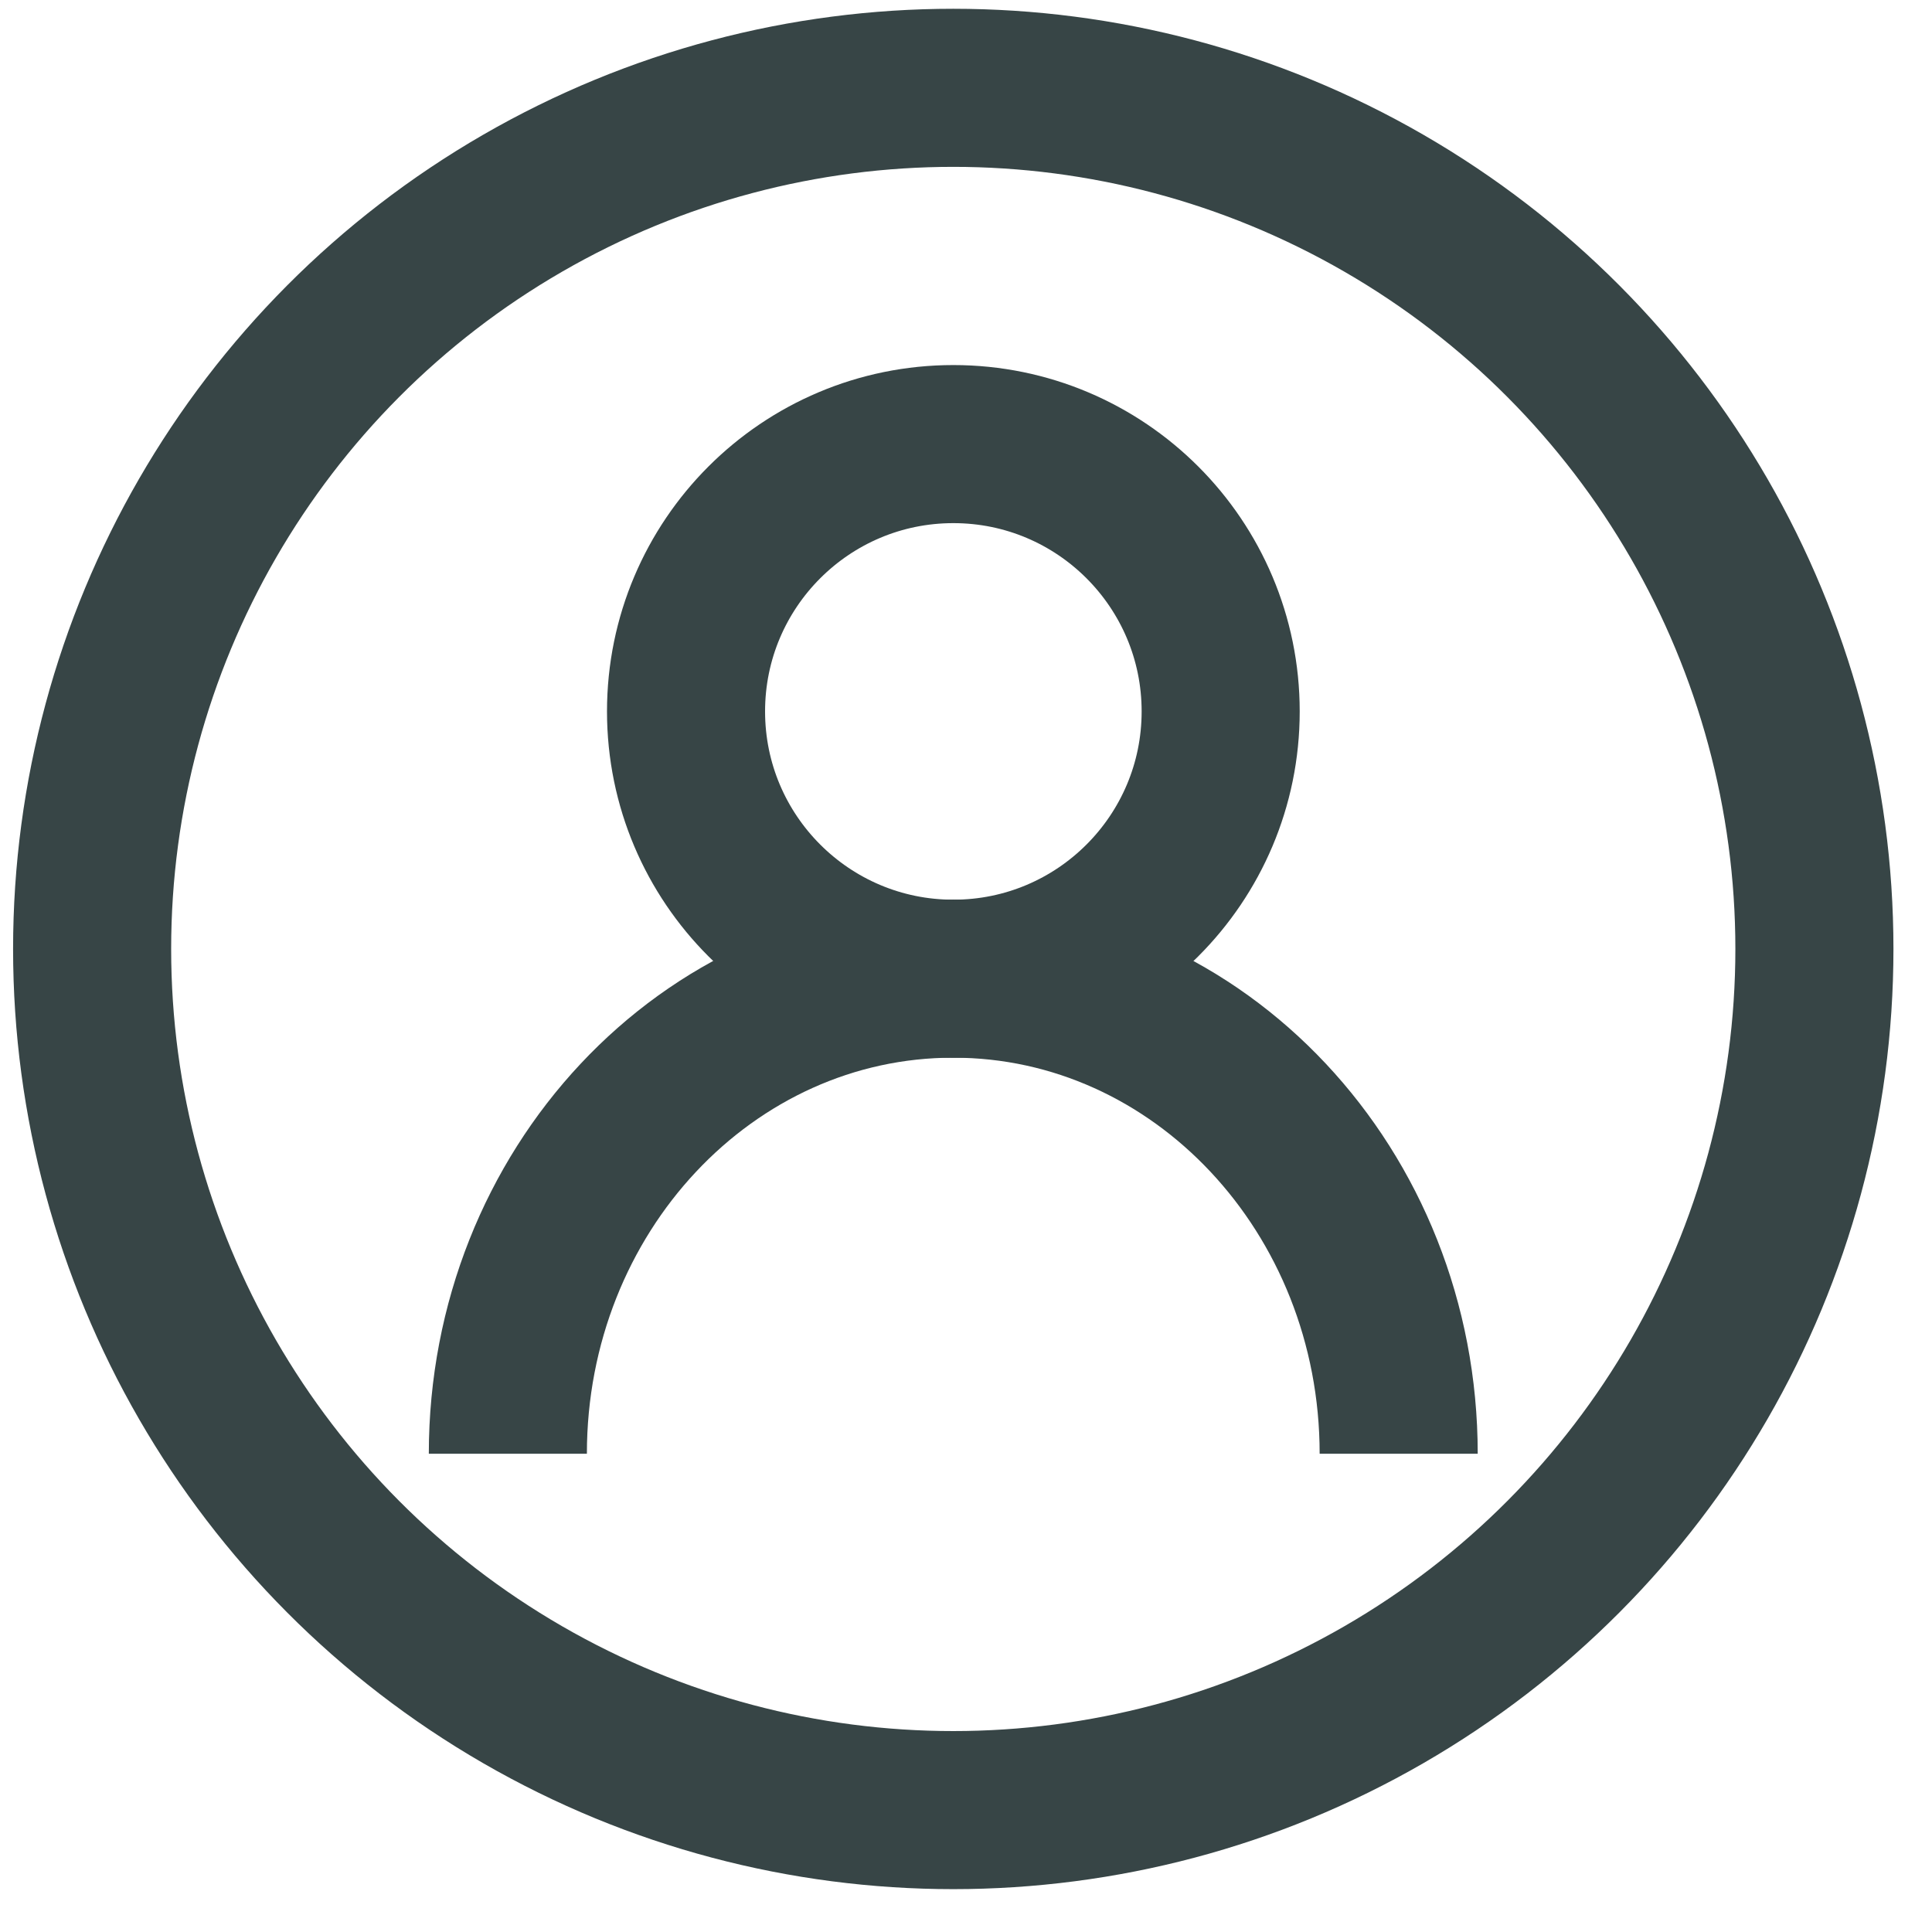
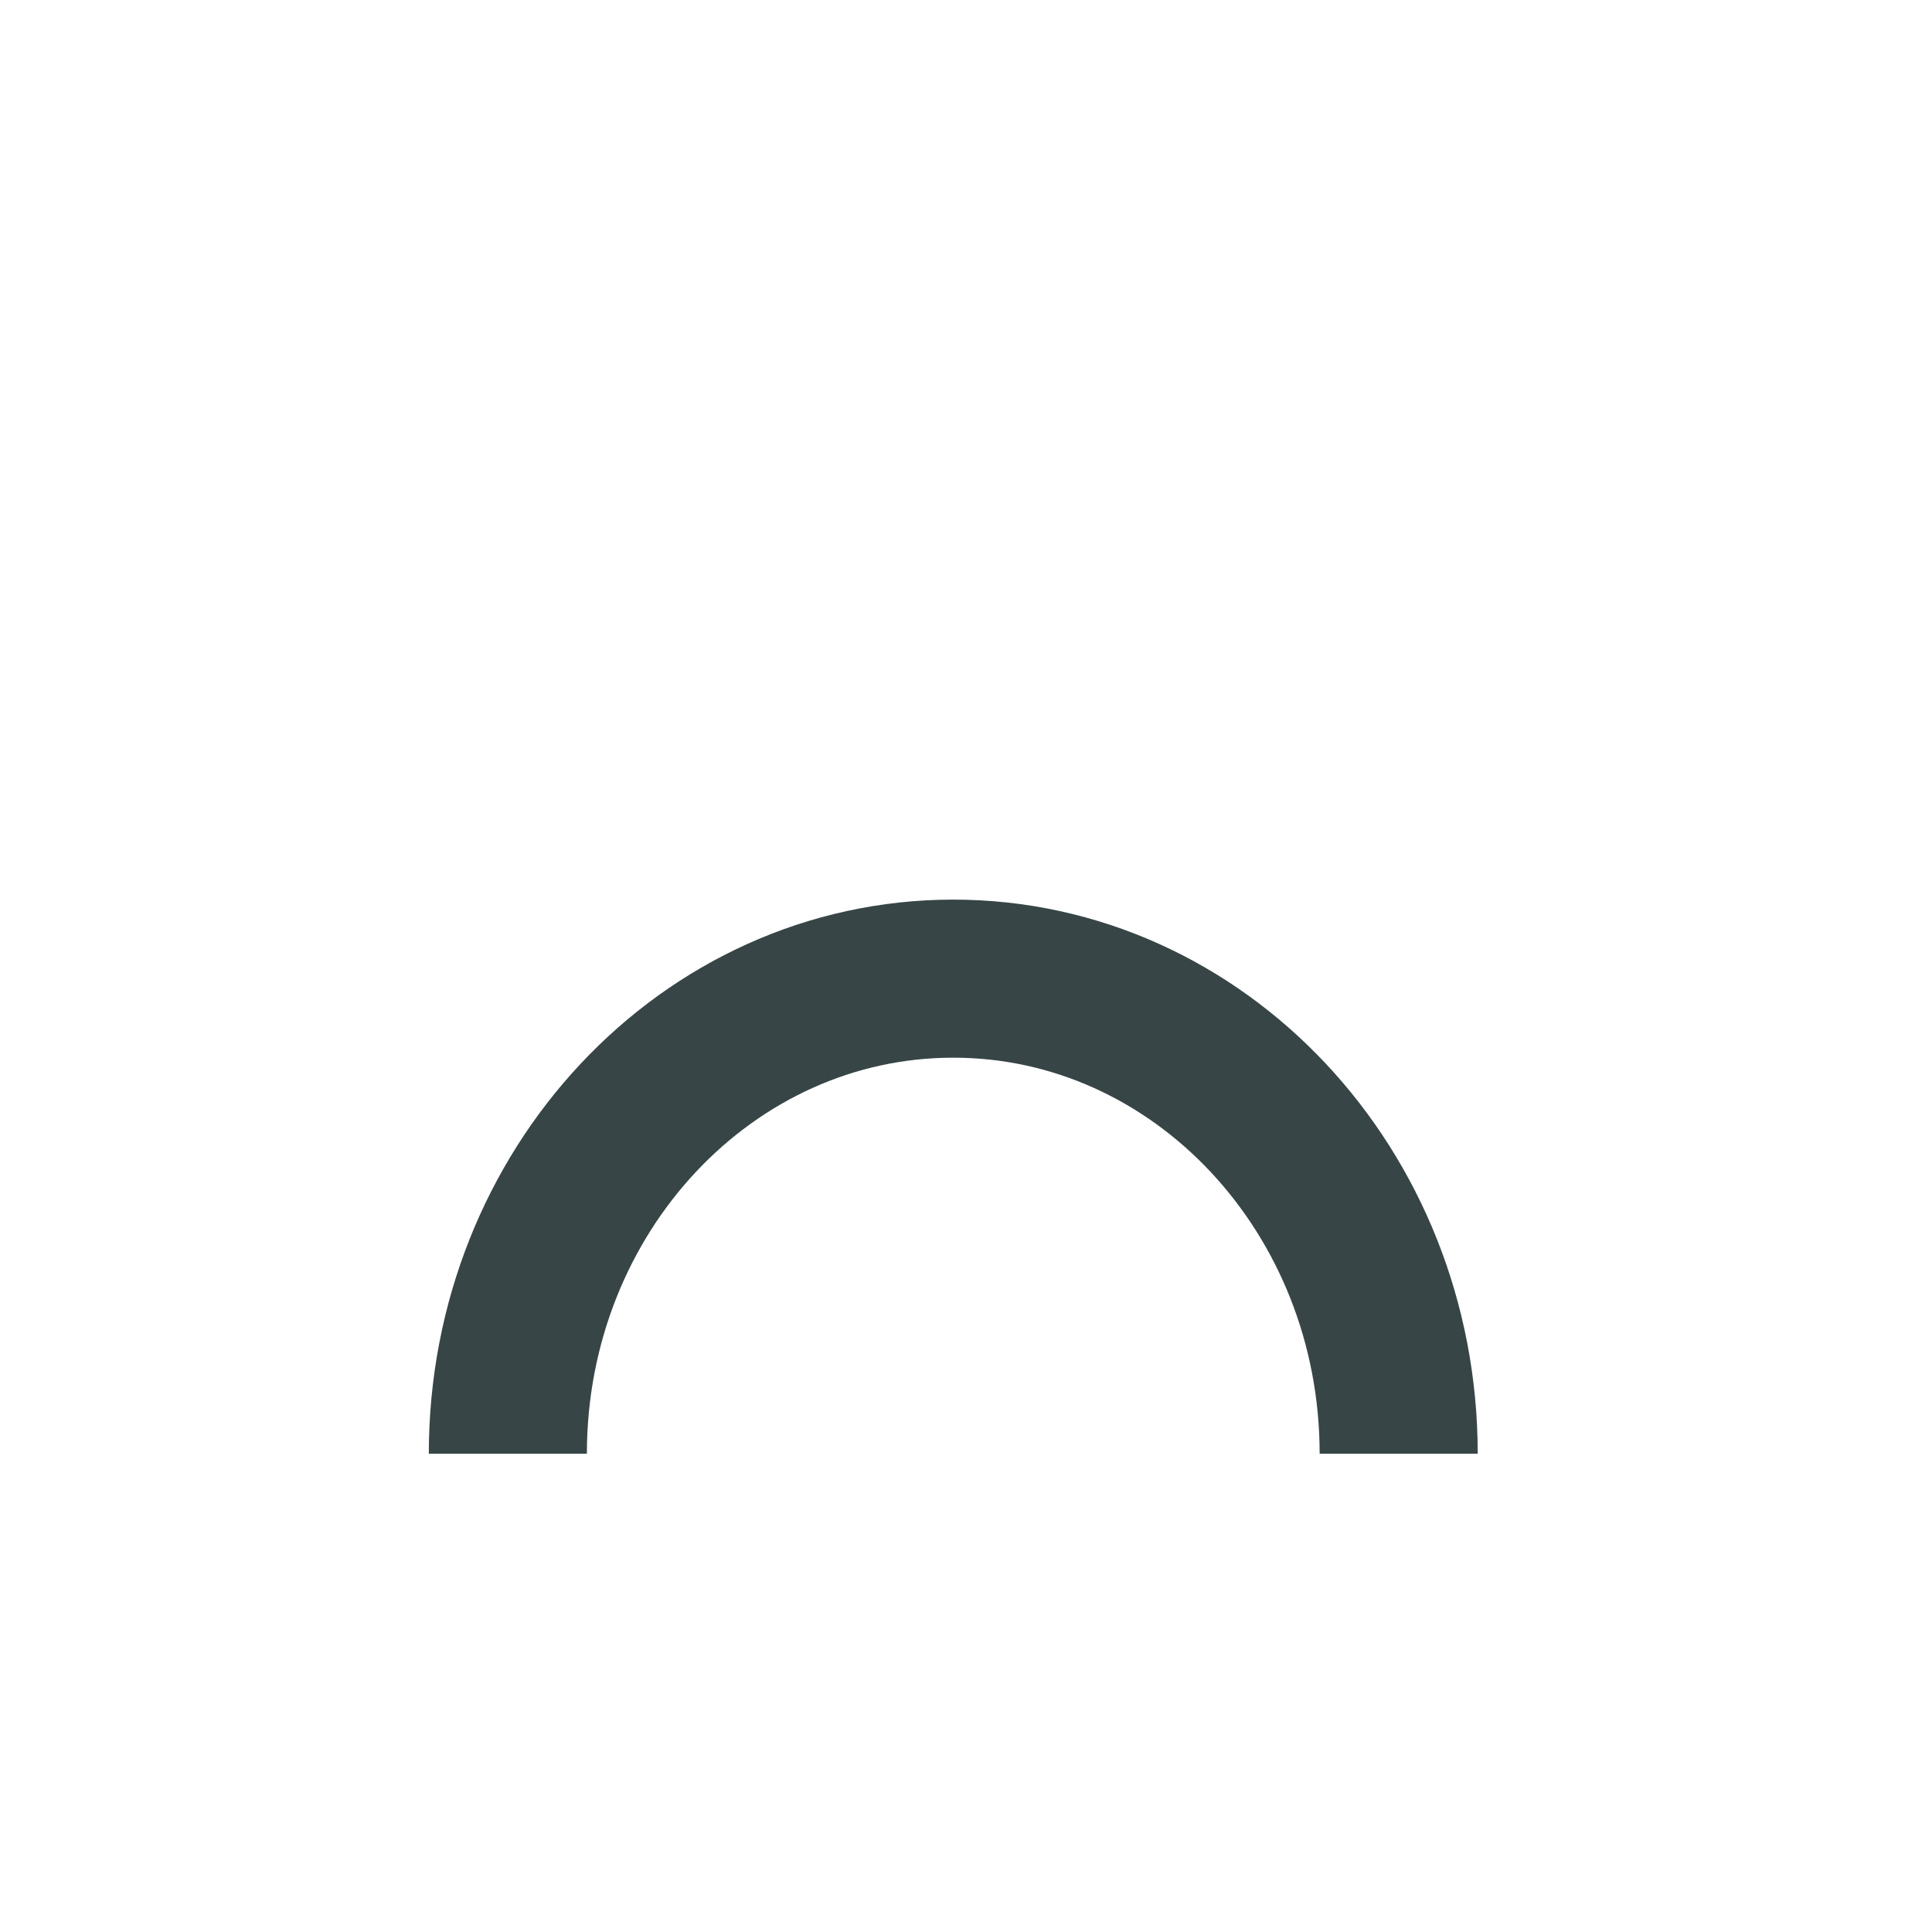
<svg xmlns="http://www.w3.org/2000/svg" width="22" height="22" viewBox="0 0 22 22" fill="none">
-   <circle cx="10.855" cy="10.806" r="9.806" stroke="#374546" stroke-width="1.8" />
-   <circle cx="10.856" cy="8.101" r="3.044" stroke="#374546" stroke-width="1.8" />
  <path d="M15.927 16.554C15.927 13.566 13.656 11.144 10.855 11.144C8.054 11.144 5.783 13.566 5.783 16.554" stroke="#374546" stroke-width="1.8" />
</svg>